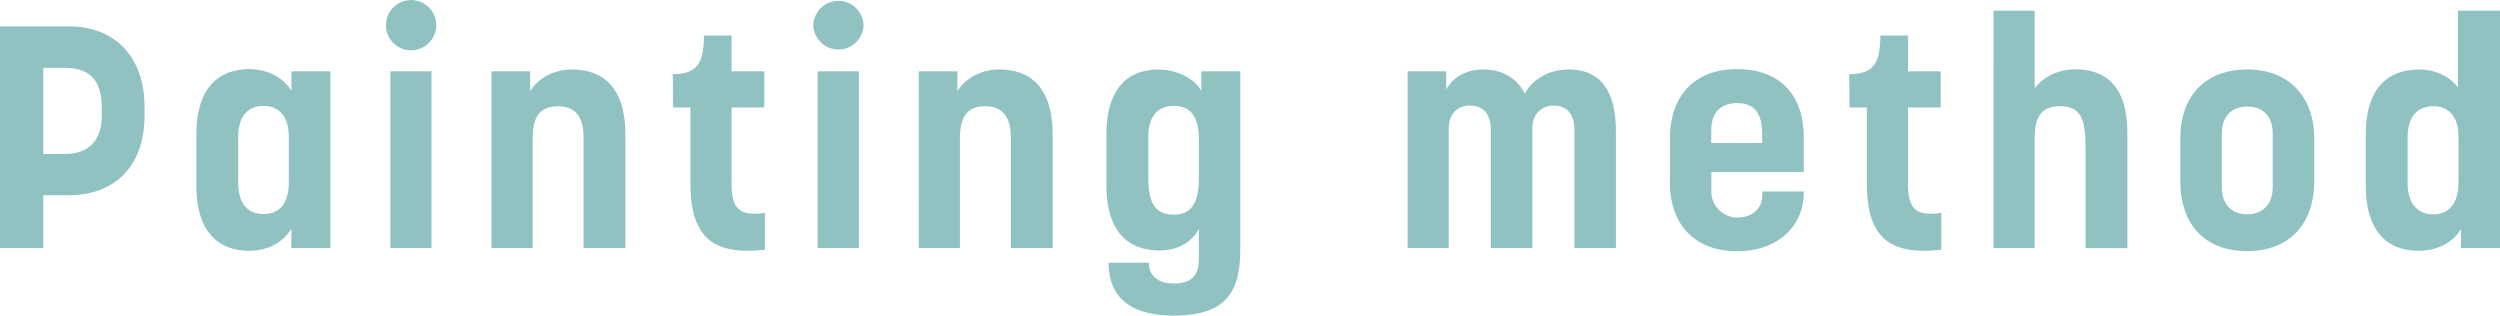
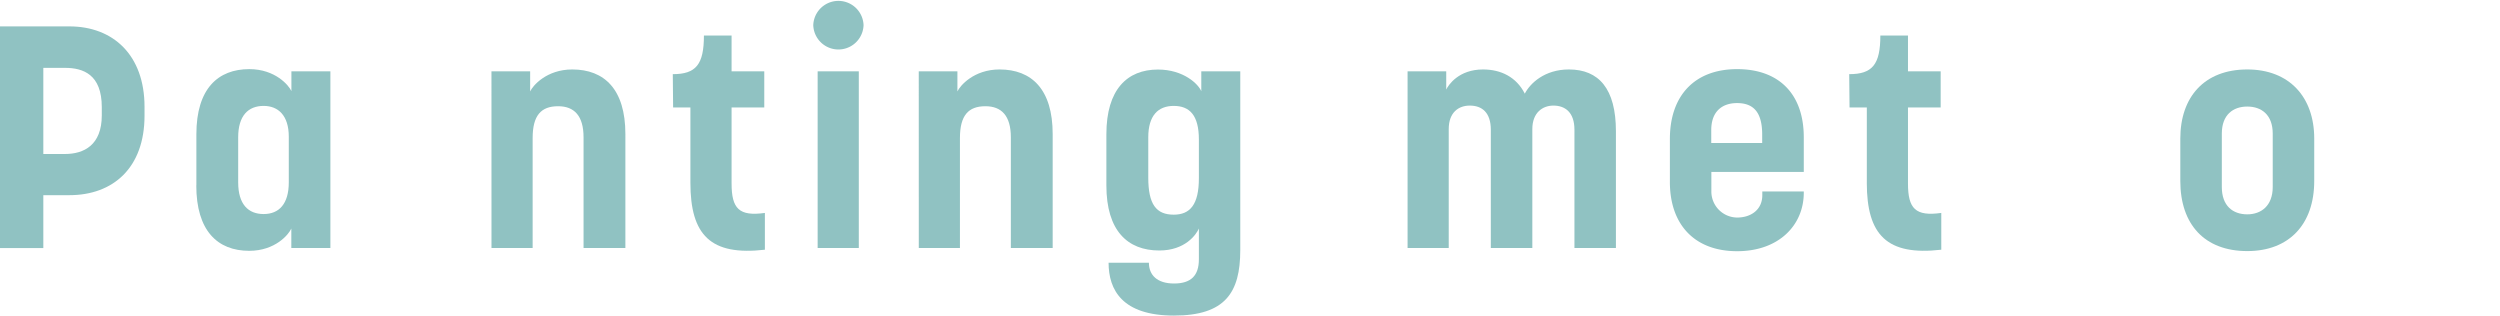
<svg xmlns="http://www.w3.org/2000/svg" id="Layer_1" data-name="Layer 1" width="850.52" height="107.36" viewBox="0 0 850.52 107.36">
  <defs>
    <style>
      .cls-1 {
        fill: none;
      }

      .cls-2 {
        clip-path: url(#clip-path);
      }

      .cls-3, .cls-5 {
        isolation: isolate;
      }

      .cls-4 {
        clip-path: url(#clip-path-2);
      }

      .cls-5 {
        mix-blend-mode: multiply;
      }

      .cls-6 {
        fill: #90c2c2;
      }
    </style>
    <clipPath id="clip-path" transform="translate(-534.89 -486.43)">
      <rect class="cls-1" x="534.89" y="486.43" width="850.52" height="107.36" />
    </clipPath>
    <clipPath id="clip-path-2" transform="translate(-534.89 -486.43)">
      <rect class="cls-1" x="534.89" y="486.18" width="850.75" height="107.75" />
    </clipPath>
  </defs>
  <g class="cls-2">
    <g class="cls-3">
      <g class="cls-4">
        <g class="cls-2">
          <g class="cls-3">
            <g class="cls-4">
              <g class="cls-5">
                <g class="cls-4">
                  <g class="cls-2">
                    <g class="cls-3">
                      <g class="cls-4">
                        <path class="cls-6" d="M557,538.82c6.42,0,12.52-3,12.52-13.15v-2.78c0-11.12-6.31-13.37-12.52-13.37h-7.37v29.3Zm-22.13-43.41h23.63c14.86,0,25.56,9.73,25.56,27.37v3c0,17.75-10.7,27.05-25.56,27.05h-8.87v18H534.89Z" transform="translate(-534.89 -486.43)" />
                        <path class="cls-6" d="M633.14,548.45V532.94c0-7.27-3.64-10.48-8.56-10.48-5.24,0-8.66,3.32-8.66,10.69v15.3c0,7.48,3.42,10.8,8.66,10.8s8.56-3.42,8.56-10.8m-31.44,1.06V532.09c0-15.51,7.38-22.14,18-22.14,8.88,0,13.48,5.56,14.33,7.48V510.7h13.26v60.1H634v-6.63c-.85,2-5.45,7.59-14.33,7.59-10.8,0-18-6.85-18-22.25" transform="translate(-534.89 -486.43)" />
-                         <path class="cls-6" d="M667.69,510.7h14v60.1h-14ZM666.2,495a8.55,8.55,0,1,1,17.1,0,8.55,8.55,0,0,1-17.1,0" transform="translate(-534.89 -486.43)" />
                        <path class="cls-6" d="M702.09,510.7h13.16v6.84c.85-1.92,5.56-7.48,14.32-7.48,10.91,0,18.08,6.73,18.08,22V570.8H733.42V533.15c0-7.37-3.2-10.58-8.66-10.58-5.77,0-8.66,3.1-8.66,10.8V570.8h-14Z" transform="translate(-534.89 -486.43)" />
                        <path class="cls-6" d="M769.77,548.55V523h-5.88l-.11-11.34c7.91,0,10.59-3.31,10.59-13.15h9.41V510.7H794.9V523H783.78v25.87c0,8.56,2.56,11.23,11.33,10v12.51c-18.5,2.14-25.34-5-25.34-22.78" transform="translate(-534.89 -486.43)" />
                        <path class="cls-6" d="M813.06,510.7h14v60.1h-14ZM811.57,495a8.56,8.56,0,0,1,17.11,0,8.56,8.56,0,0,1-17.11,0" transform="translate(-534.89 -486.43)" />
                        <path class="cls-6" d="M847.46,510.7h13.15v6.84c.86-1.92,5.57-7.48,14.33-7.48,10.91,0,18.08,6.73,18.08,22V570.8H878.79V533.15c0-7.37-3.2-10.58-8.66-10.58-5.77,0-8.66,3.1-8.66,10.8V570.8h-14Z" transform="translate(-534.89 -486.43)" />
                        <path class="cls-6" d="M942.76,547.06V533.9c0-8.34-3.21-11.44-8.56-11.44s-8.66,3.32-8.66,10.7v13.68c0,9.09,2.68,12.62,8.66,12.62,5.57,0,8.56-3.42,8.56-12.4m-30.69,28.76h13.69c0,4.17,2.78,7.06,8.55,7.06s8.45-2.67,8.45-8.23V564.17c-.86,2-4.6,7.48-13.47,7.48-10.8,0-18-6.74-18-22.13V532.09c0-15.19,7.06-22,17.54-22,8.77,0,13.79,5,14.75,7.38V510.7h13.26v60.84c0,14.44-5.13,22.25-22.56,22.25-17.64,0-22.24-8.77-22.24-18" transform="translate(-534.89 -486.43)" />
                        <path class="cls-6" d="M1013.76,510.7h13.15v6.2c.75-1.6,4.28-6.84,12.51-6.84,6.1,0,11.34,2.56,14.22,8.23,1.82-3.53,6.74-8.23,15-8.23,10.16,0,16,6.52,16,21.06V570.8h-14.11V530.59c0-6-3.21-8.24-7.17-8.24-3.63,0-7.16,2.36-7.16,8V570.8h-14.12V530.59c0-5.88-3-8.24-7.16-8.24-3.74,0-7.16,2.25-7.16,8V570.8h-14Z" transform="translate(-534.89 -486.43)" />
                        <path class="cls-6" d="M1134.4,535.08v-2.89c0-8-3.32-10.69-8.56-10.69-5,0-8.77,2.78-8.77,9.19v4.39ZM1103,548.34V533.69c0-14.65,8.34-23.74,22.88-23.74,14.22,0,22.67,8.45,22.67,23.2v11.77h-31.44v6.52a8.85,8.85,0,0,0,8.77,9c4.71,0,8.56-2.67,8.56-7.59v-1.28h14.11V552c0,11-8.45,19.89-22.67,19.89-14.54,0-22.88-9.1-22.88-23.53" transform="translate(-534.89 -486.43)" />
                        <path class="cls-6" d="M1170,548.55V523h-5.88l-.11-11.34c7.91,0,10.59-3.31,10.59-13.15H1184V510.7h11.12V523H1184v25.87c0,8.56,2.56,11.23,11.33,10v12.51c-18.5,2.14-25.34-5-25.34-22.78" transform="translate(-534.89 -486.43)" />
-                         <path class="cls-6" d="M1213.11,490.06h14v26.41S1231.39,510,1241,510c9.94,0,17.64,5.45,17.64,21.6v39.24h-14.22V536.9c0-9.95-1.5-14.33-8.66-14.33-6,0-8.67,3.1-8.67,10.8v37.42h-14Z" transform="translate(-534.89 -486.43)" />
                        <path class="cls-6" d="M1308.09,550.05V531.87c0-6.41-3.85-9.19-8.66-9.19s-8.66,2.78-8.66,9.19v18.18c0,6.42,3.74,9.3,8.66,9.3,4.7,0,8.66-2.88,8.66-9.3m-31.44-2V533.58c0-14.22,8.24-23.52,22.78-23.52,14.22,0,22.78,9.3,22.78,23.52V548c0,14.76-8.56,23.85-22.78,23.85-14.54,0-22.78-9.09-22.78-23.85" transform="translate(-534.89 -486.43)" />
-                         <path class="cls-6" d="M1371.3,548.55V532.94c0-7.16-3.64-10.37-8.56-10.37-5.34,0-8.77,3.42-8.77,10.69v15.29c0,7.38,3.53,10.8,8.77,10.8,5,0,8.56-3.42,8.56-10.8m-31.55,1.07V532.09c0-15.3,7.17-22,18.07-22,9.41,0,13.26,6.09,13.26,6.09V490.06h14.33V570.8h-13.26v-6.53c-.85,2-5.56,7.49-14.33,7.49-10.9,0-18.07-6.74-18.07-22.14" transform="translate(-534.89 -486.43)" />
                      </g>
                    </g>
                  </g>
                </g>
              </g>
            </g>
          </g>
        </g>
      </g>
    </g>
  </g>
</svg>